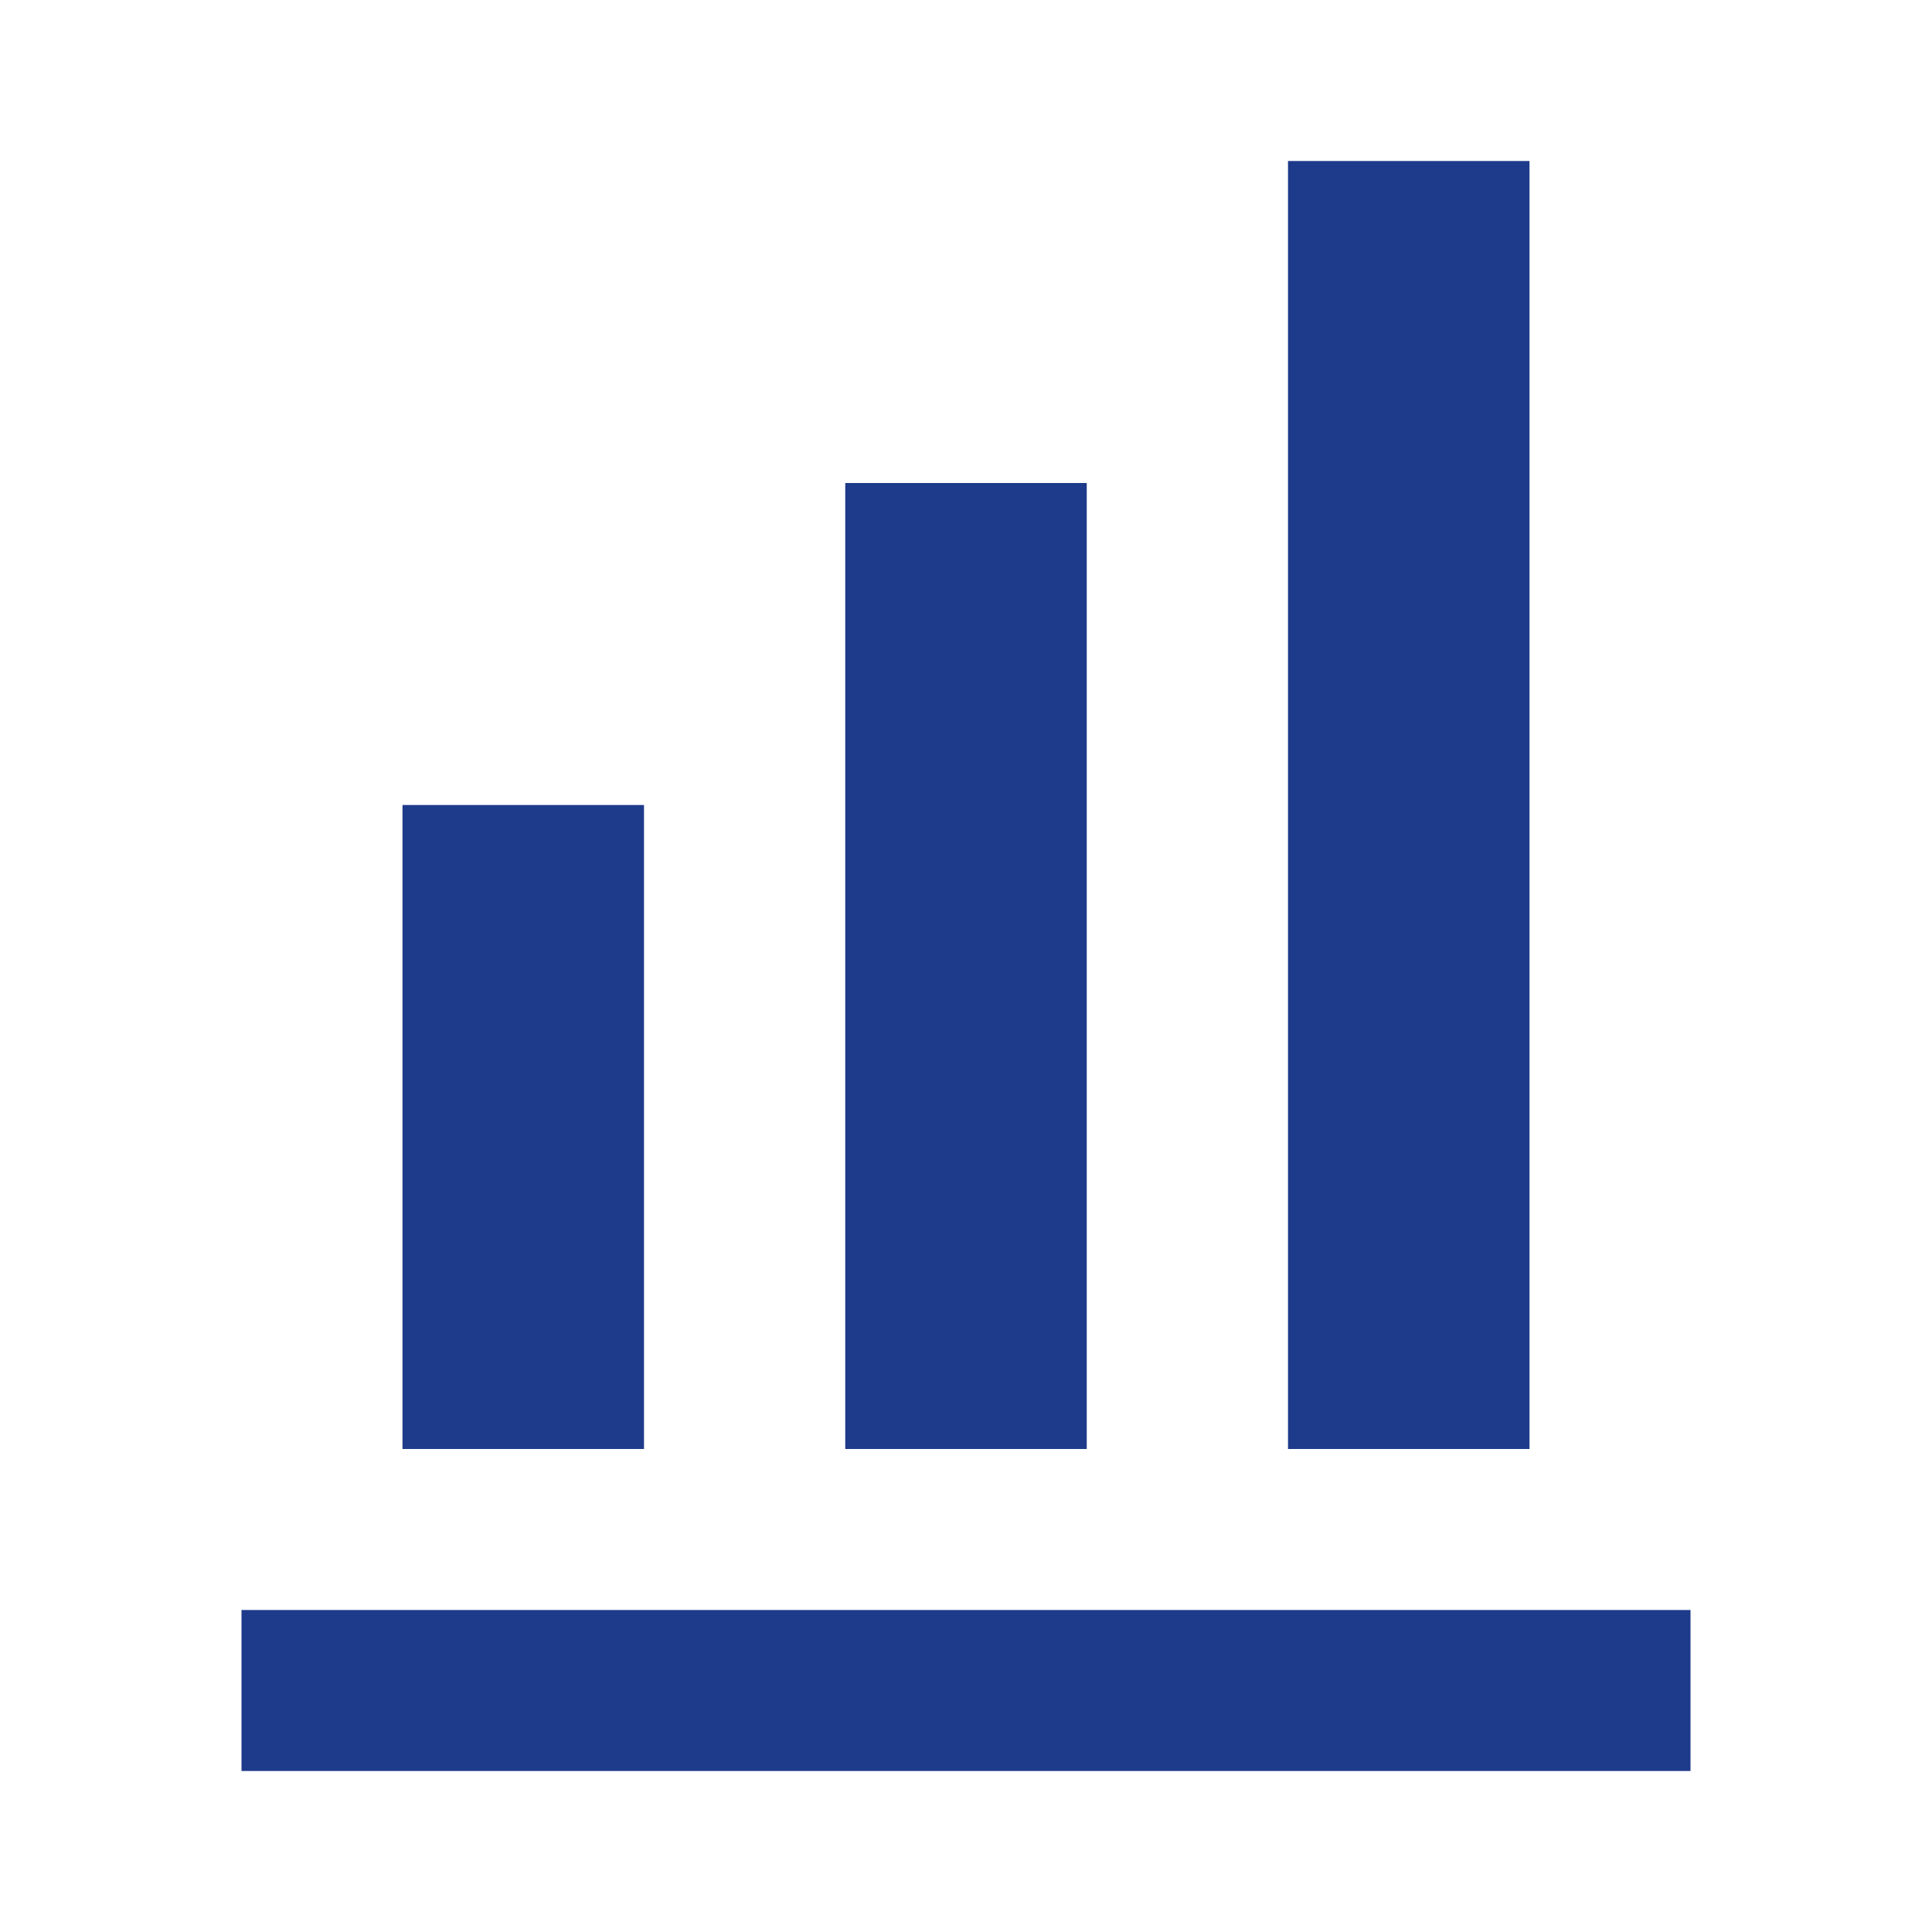
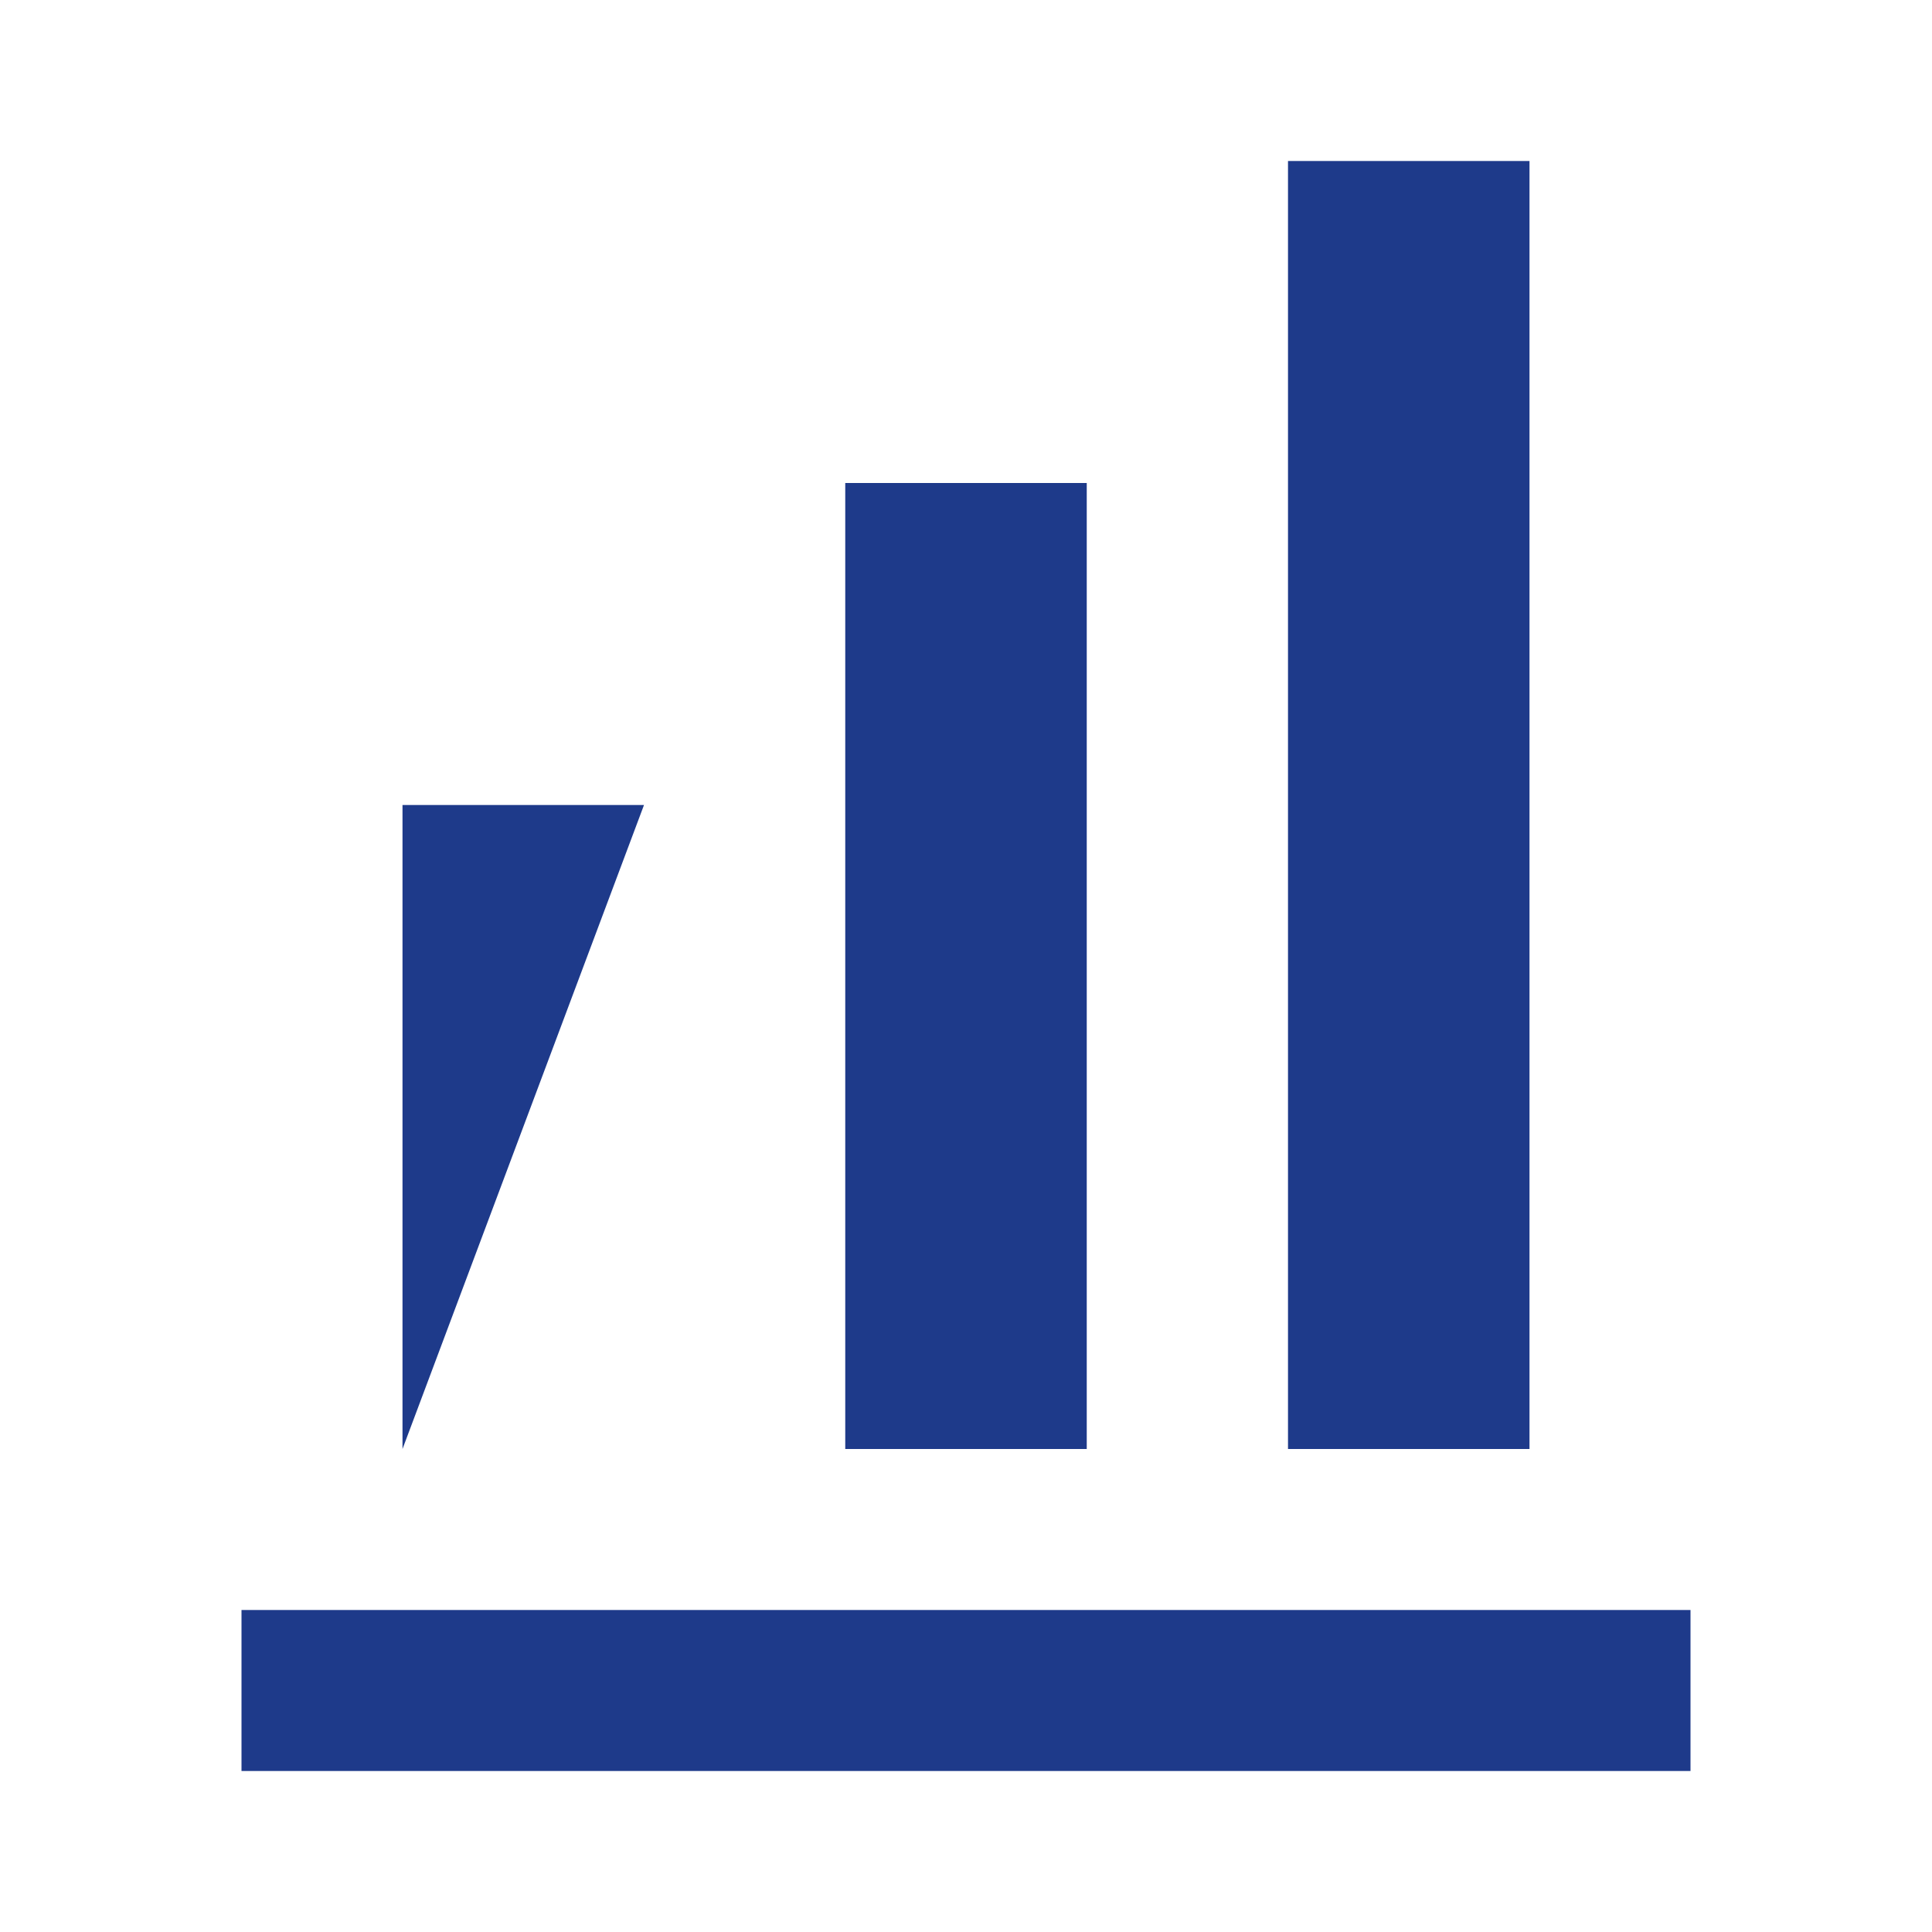
<svg xmlns="http://www.w3.org/2000/svg" width="24" height="24" viewBox="0 0 24 24">
-   <path d="M3,22 L21,22 L21,20 L3,20 L3,22 Z M5,10 L8,10 L8,18 L5,18 L5,10 Z M10.5,6 L13.5,6 L13.5,18 L10.5,18 L10.5,6 Z M16,2 L19,2 L19,18 L16,18 L16,2 Z" fill="#1e3a8a" fill-rule="nonzero" />
+   <path d="M3,22 L21,22 L21,20 L3,20 L3,22 Z M5,10 L8,10 L5,18 L5,10 Z M10.5,6 L13.5,6 L13.5,18 L10.5,18 L10.5,6 Z M16,2 L19,2 L19,18 L16,18 L16,2 Z" fill="#1e3a8a" fill-rule="nonzero" />
</svg>